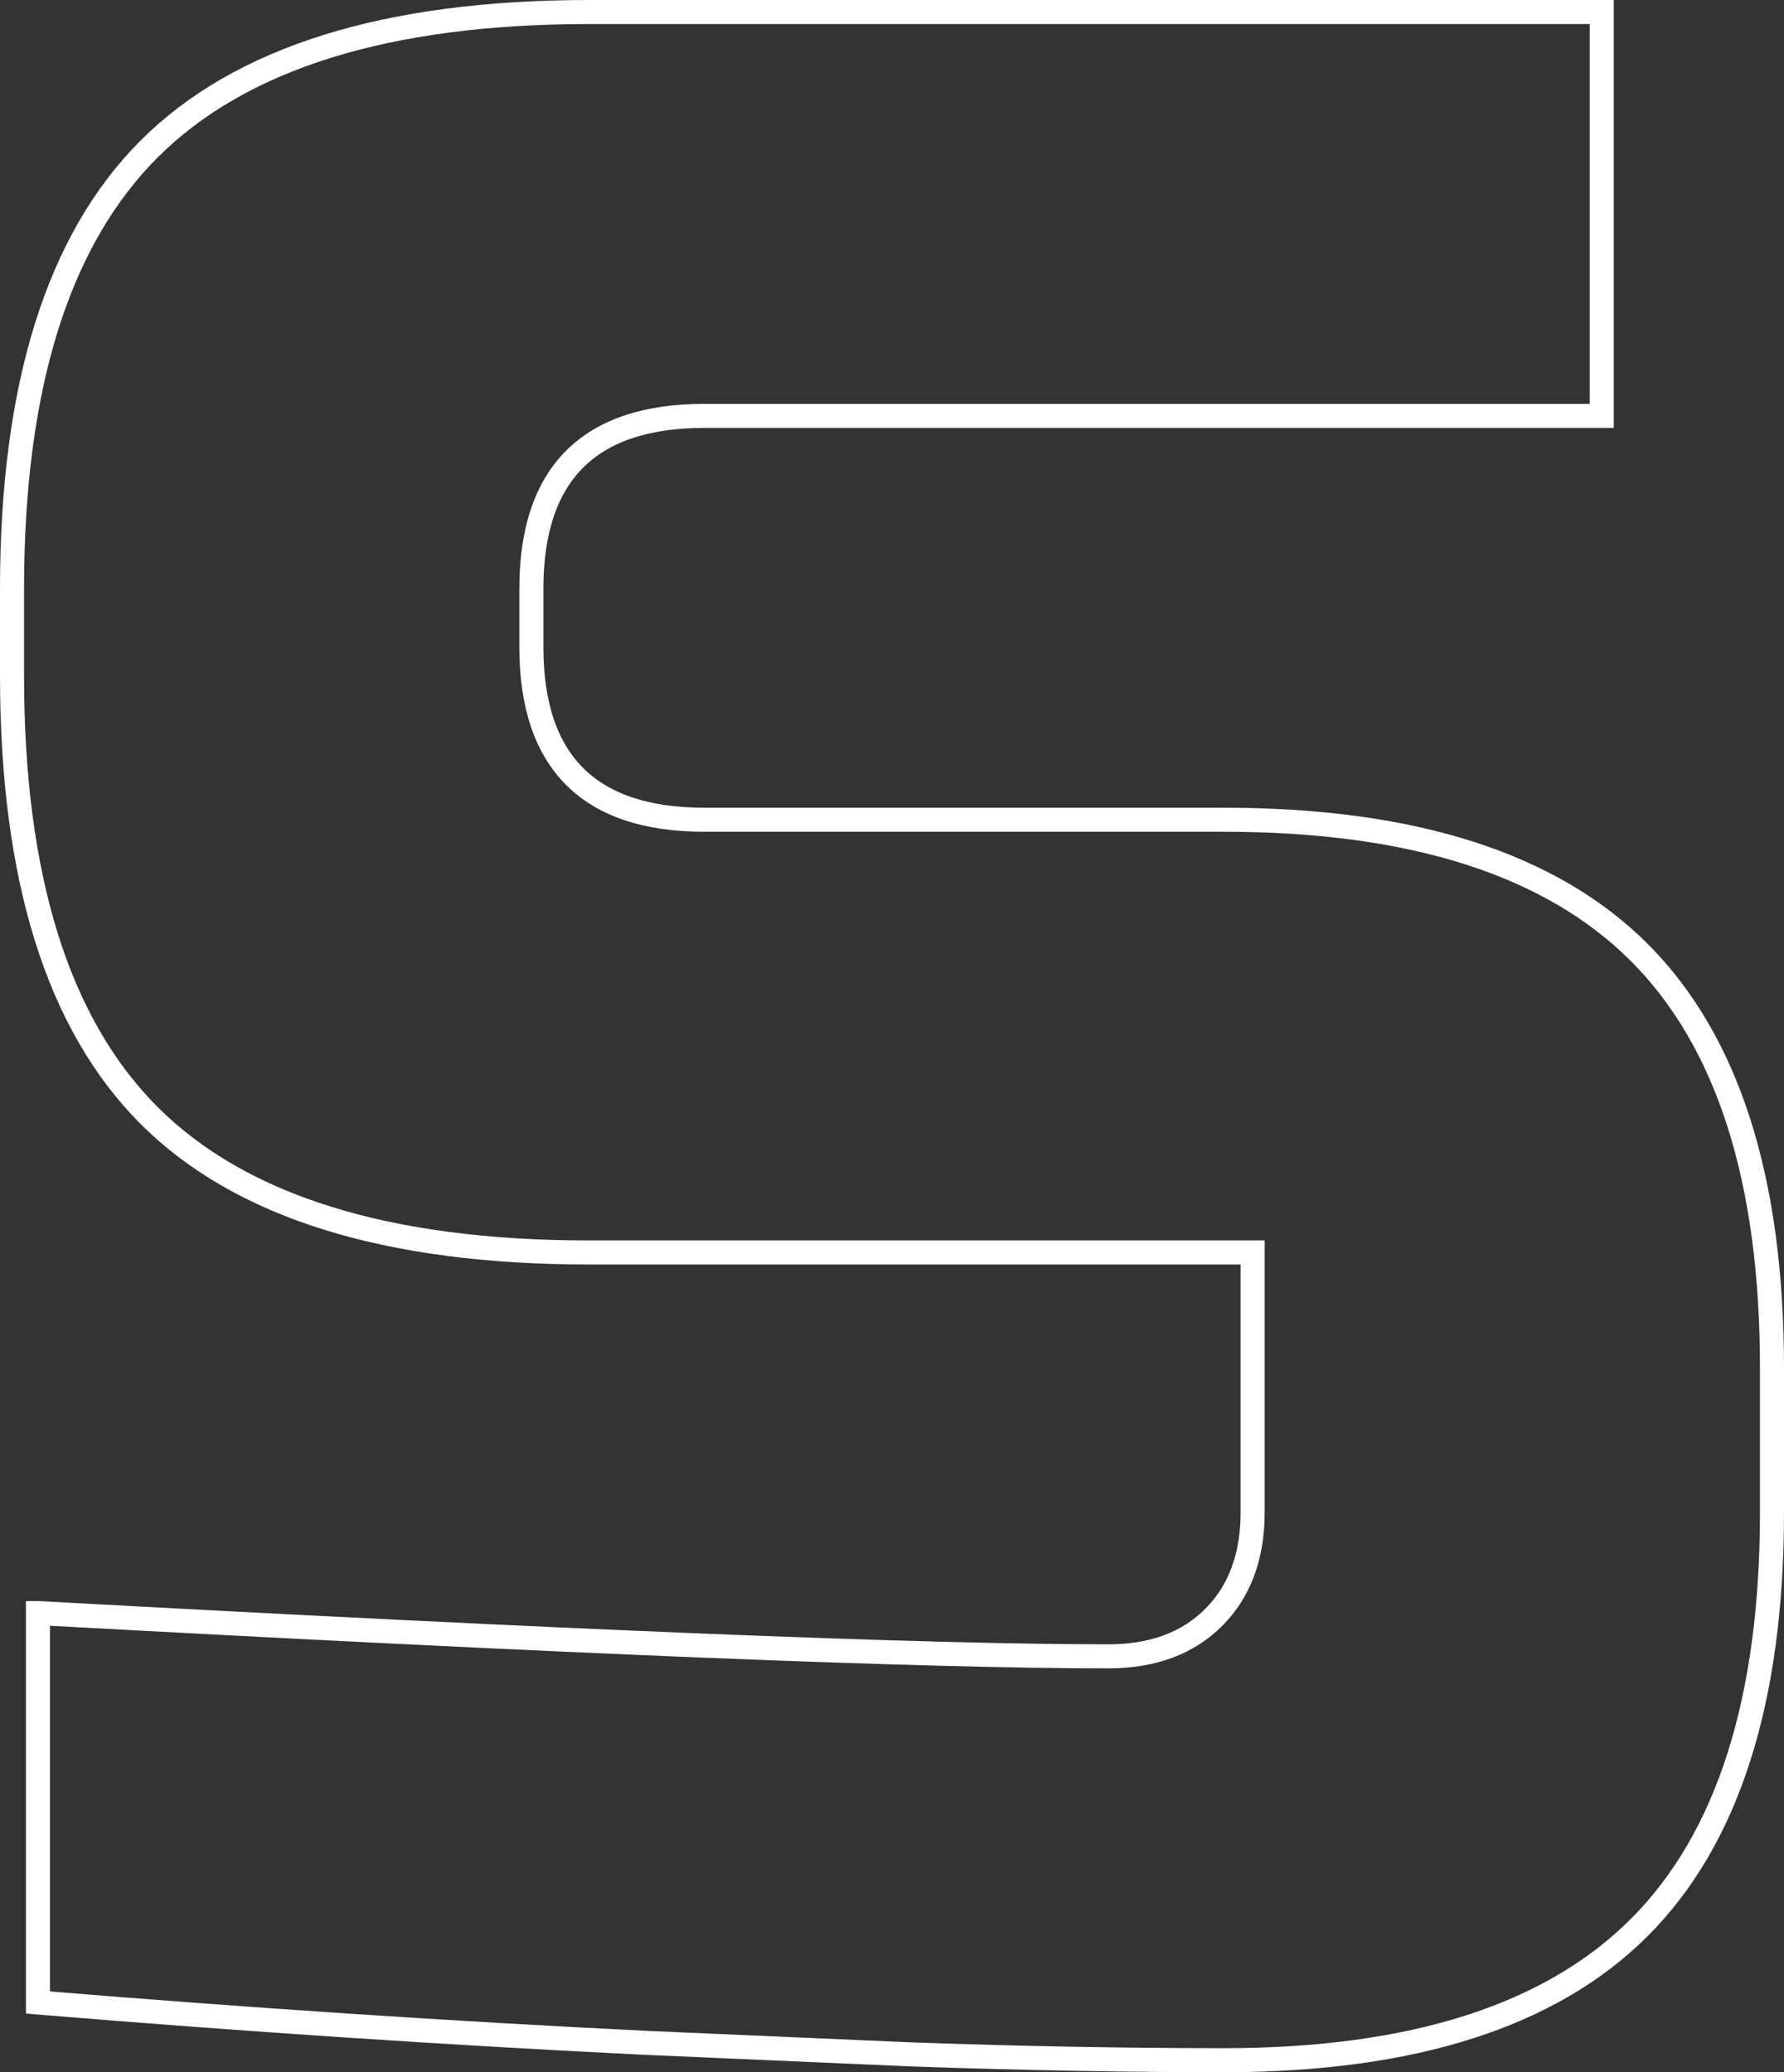
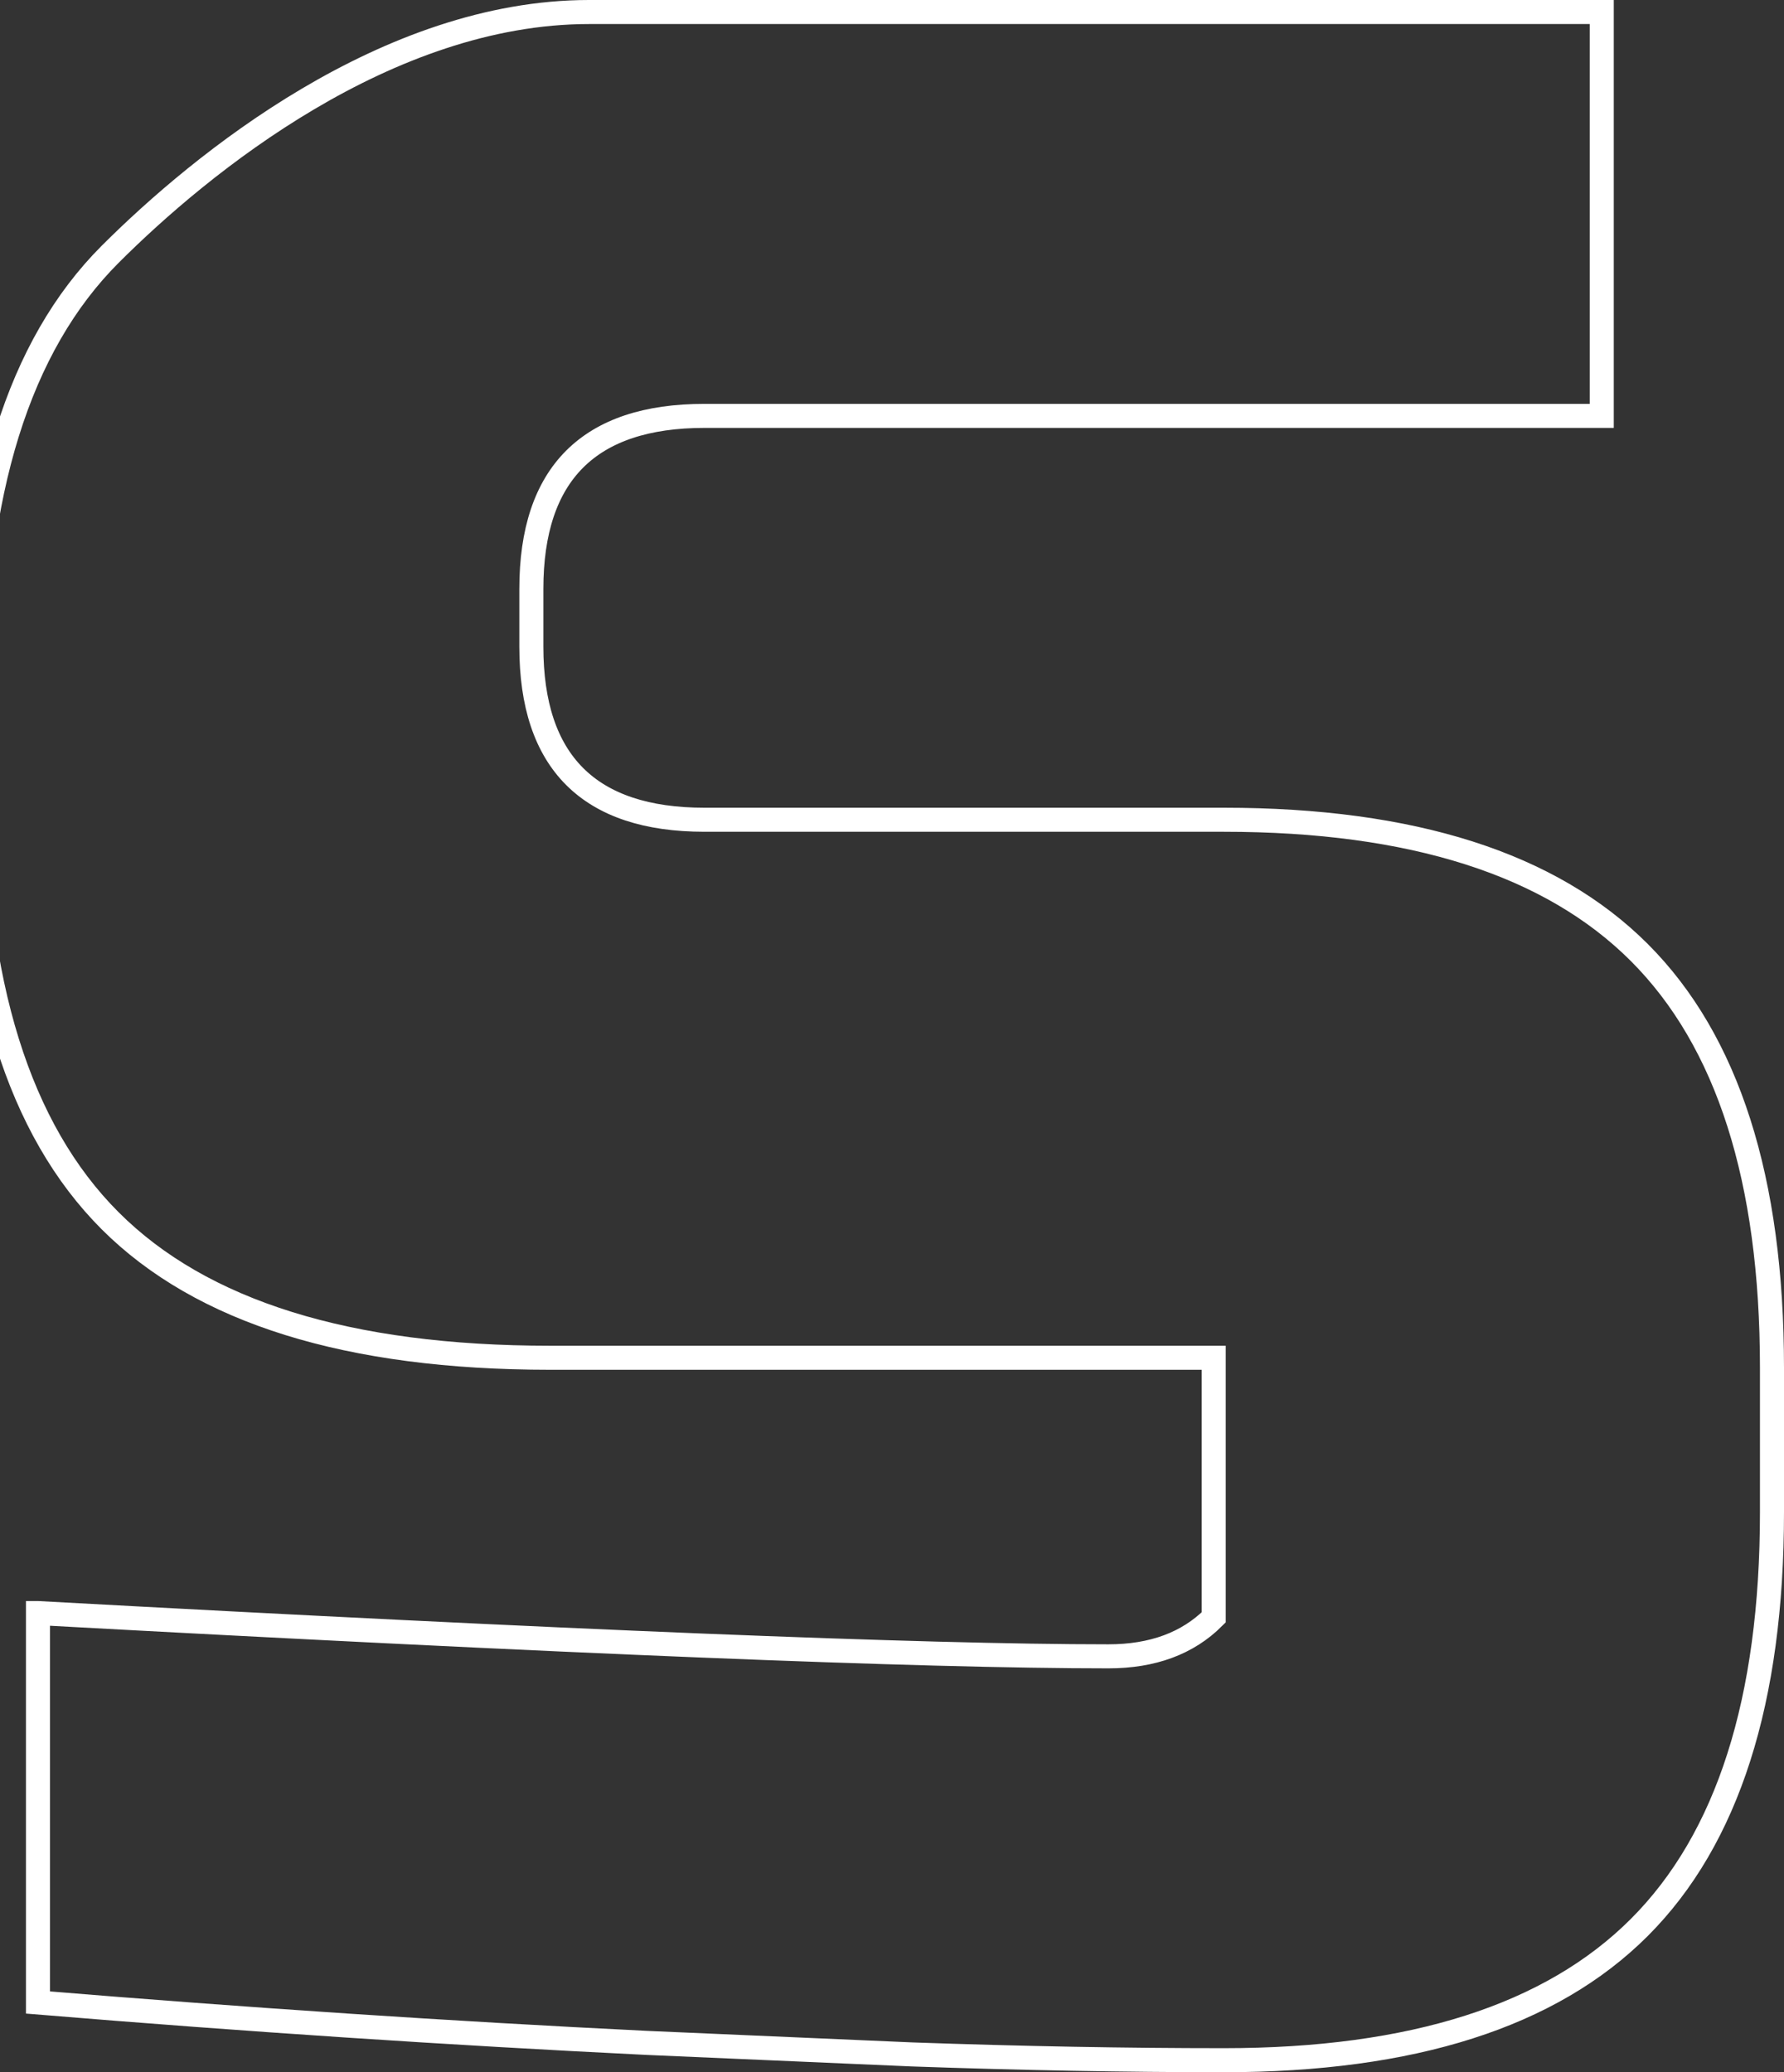
<svg xmlns="http://www.w3.org/2000/svg" id="_レイヤー_2" data-name="レイヤー 2" viewBox="0 0 74.2 86.2">
  <rect x="0" y="0" width="74.2" height="86.2" fill="#333333" stroke="none" />
  <defs>
    <style>
      .cls-1 {
        fill: none;
        stroke: #fff;
        stroke-miterlimit: 10;
      }
    </style>
  </defs>
  <g id="pc">
-     <path class="cls-1" d="m1.58,67.1c21.92,1.2,36.76,1.8,44.52,1.8,1.84,0,3.3-.54,4.38-1.62s1.62-2.54,1.62-4.38v-10.8h-27.6c-8.4,0-14.5-1.9-18.3-5.7-3.8-3.8-5.7-9.9-5.7-18.3v-3.6c0-8.4,1.9-14.5,5.7-18.3S16.1.5,24.5.5h42.12v16.8H29.3c-4.8,0-7.2,2.4-7.2,7.2v2.4c0,4.8,2.4,7.2,7.2,7.2h21.6c7.84,0,13.6,1.84,17.28,5.52,3.68,3.68,5.52,9.44,5.52,17.28v6c0,7.84-1.84,13.6-5.52,17.28s-9.44,5.52-17.28,5.52c-4.08,0-8.4-.08-12.96-.24l-11.04-.48c-8.16-.4-16.6-.96-25.32-1.68v-16.2Z" />
+     <path class="cls-1" d="m1.58,67.1c21.92,1.2,36.76,1.8,44.52,1.8,1.84,0,3.3-.54,4.38-1.62v-10.8h-27.6c-8.4,0-14.5-1.9-18.3-5.7-3.8-3.8-5.7-9.9-5.7-18.3v-3.6c0-8.4,1.9-14.5,5.7-18.3S16.1.5,24.5.5h42.12v16.8H29.3c-4.8,0-7.2,2.4-7.2,7.2v2.4c0,4.8,2.4,7.2,7.2,7.2h21.6c7.84,0,13.6,1.84,17.28,5.52,3.68,3.68,5.52,9.44,5.52,17.28v6c0,7.84-1.84,13.6-5.52,17.28s-9.44,5.52-17.28,5.52c-4.08,0-8.4-.08-12.96-.24l-11.04-.48c-8.16-.4-16.6-.96-25.32-1.68v-16.2Z" />
  </g>
</svg>